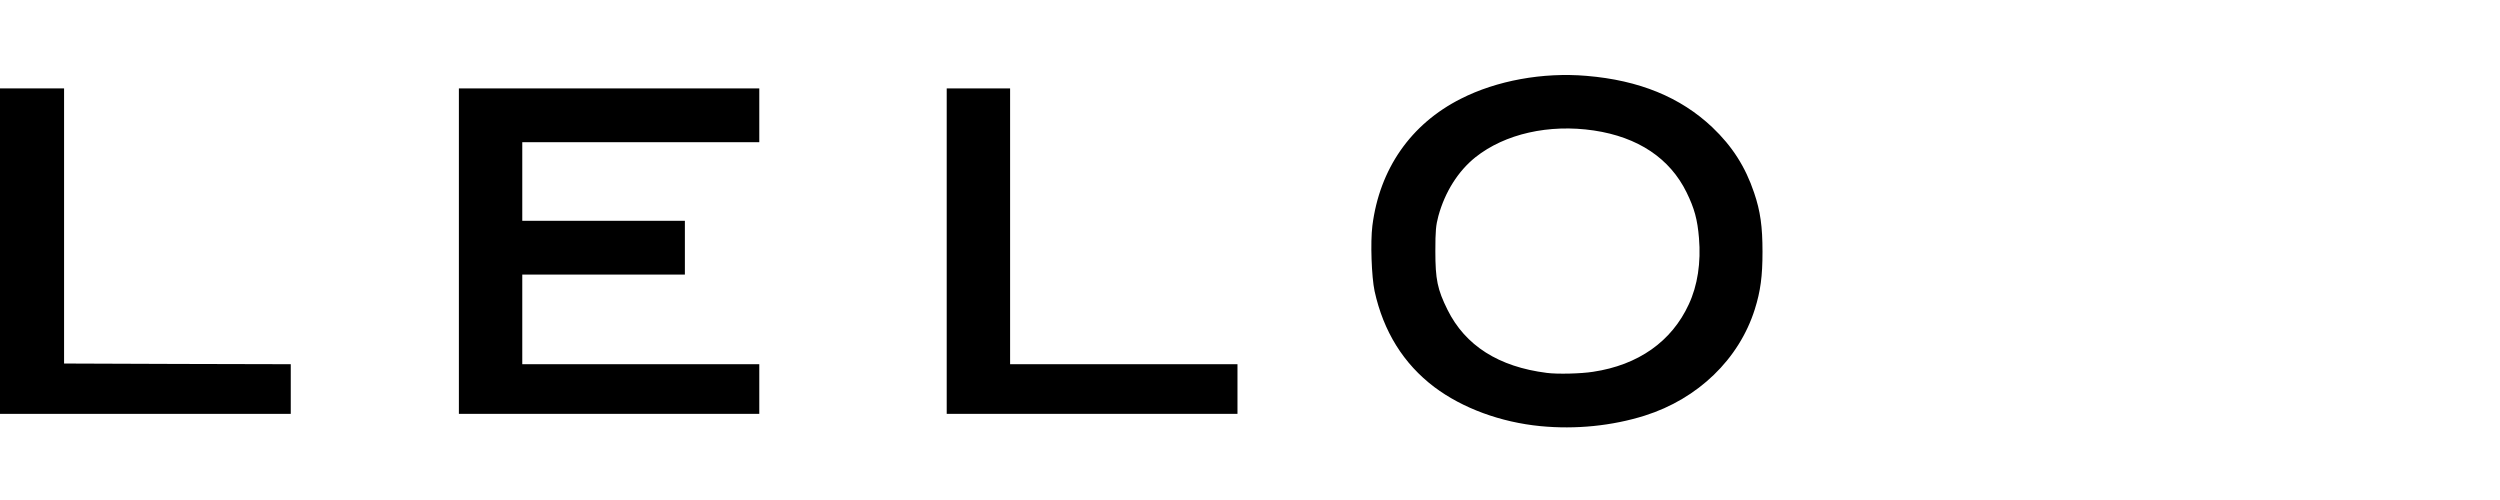
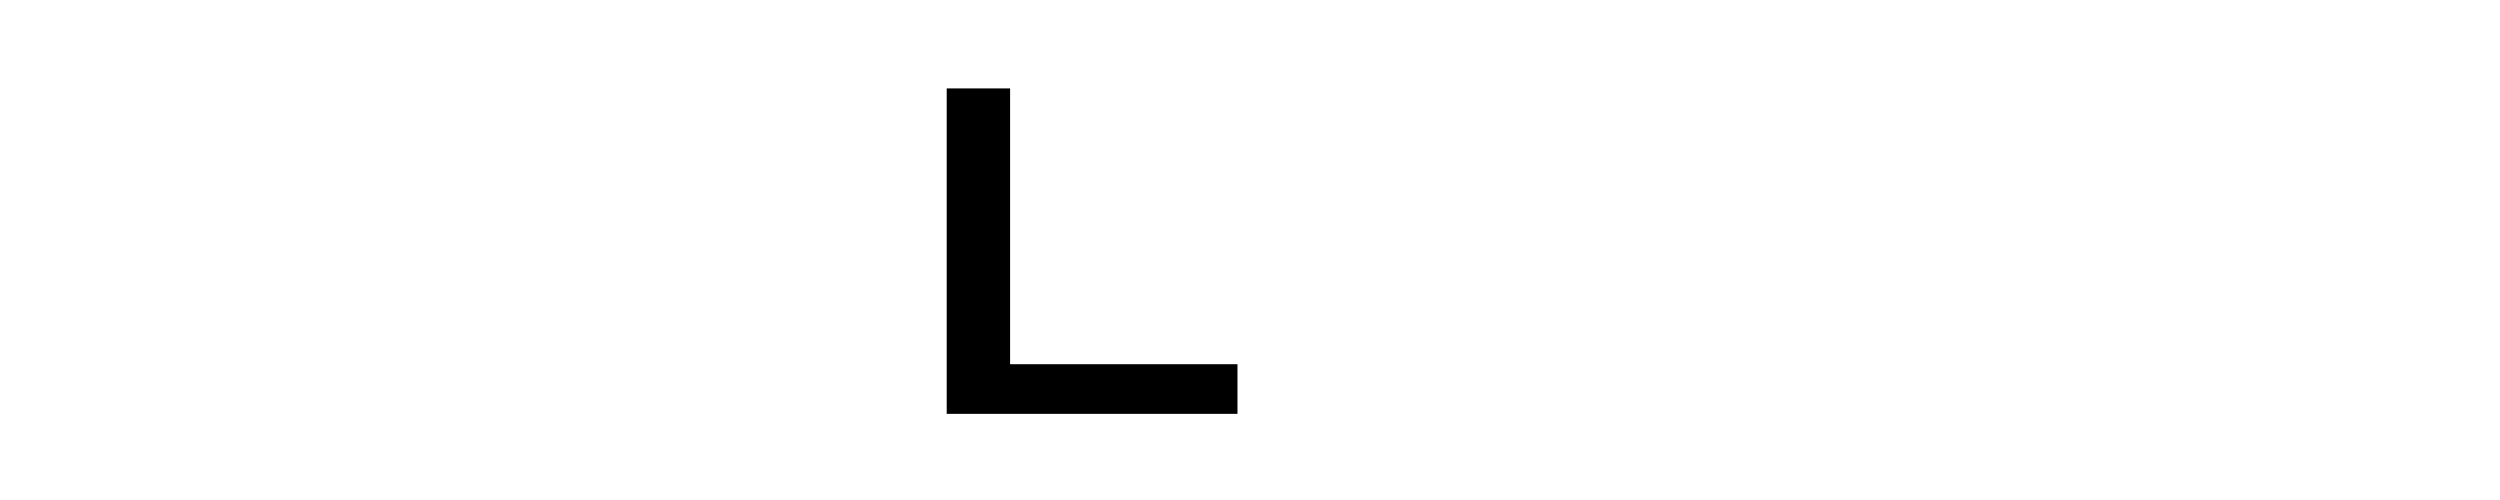
<svg xmlns="http://www.w3.org/2000/svg" width="200" height="40" viewBox="0 0 200 40" fill="none">
-   <rect width="200" height="40" fill="white" />
-   <path d="M123.229 34.09C120.054 33.781 117 32.656 114.751 30.968C112.282 29.104 110.672 26.511 109.967 23.29C109.724 22.143 109.625 19.385 109.79 18.061C110.364 13.516 112.866 9.919 116.868 7.901C119.734 6.444 123.427 5.771 126.922 6.069C131.133 6.422 134.43 7.768 136.987 10.184C138.586 11.707 139.633 13.35 140.327 15.413C140.835 16.902 141 18.138 141 20.146C141 22.087 140.846 23.279 140.383 24.746C139.126 28.729 135.841 31.906 131.574 33.252C128.973 34.068 126.062 34.366 123.229 34.09ZM127.44 29.744C131.067 29.203 133.735 27.317 135.102 24.349C135.808 22.838 136.083 21.006 135.918 19.043C135.797 17.564 135.554 16.671 134.926 15.391C133.592 12.666 131.045 10.967 127.506 10.438C123.923 9.908 120.396 10.703 118.036 12.578C116.658 13.681 115.6 15.347 115.071 17.278C114.873 18.028 114.828 18.447 114.828 20.091C114.828 22.352 114.994 23.157 115.799 24.779C117.221 27.648 119.889 29.346 123.747 29.832C124.574 29.942 126.481 29.898 127.44 29.744Z" fill="black" />
-   <path d="M0 20.091V7.073H2.569H5.126V18.072V29.082L14.199 29.115L23.261 29.137V31.122V33.108H11.631H0V20.091Z" fill="black" />
-   <path d="M36.711 20.091V7.073H48.727H60.743V9.224V11.376H51.263H41.782V14.52V17.664H48.286H54.79V19.815V21.966H48.286H41.782V25.551V29.137H51.263H60.743V31.122V33.108H48.727H36.711V20.091Z" fill="black" />
  <path d="M75.737 20.091V7.073H78.272H80.808V18.105V29.137H89.903H98.998V31.122V33.108H87.367H75.737V20.091Z" fill="black" />
</svg>